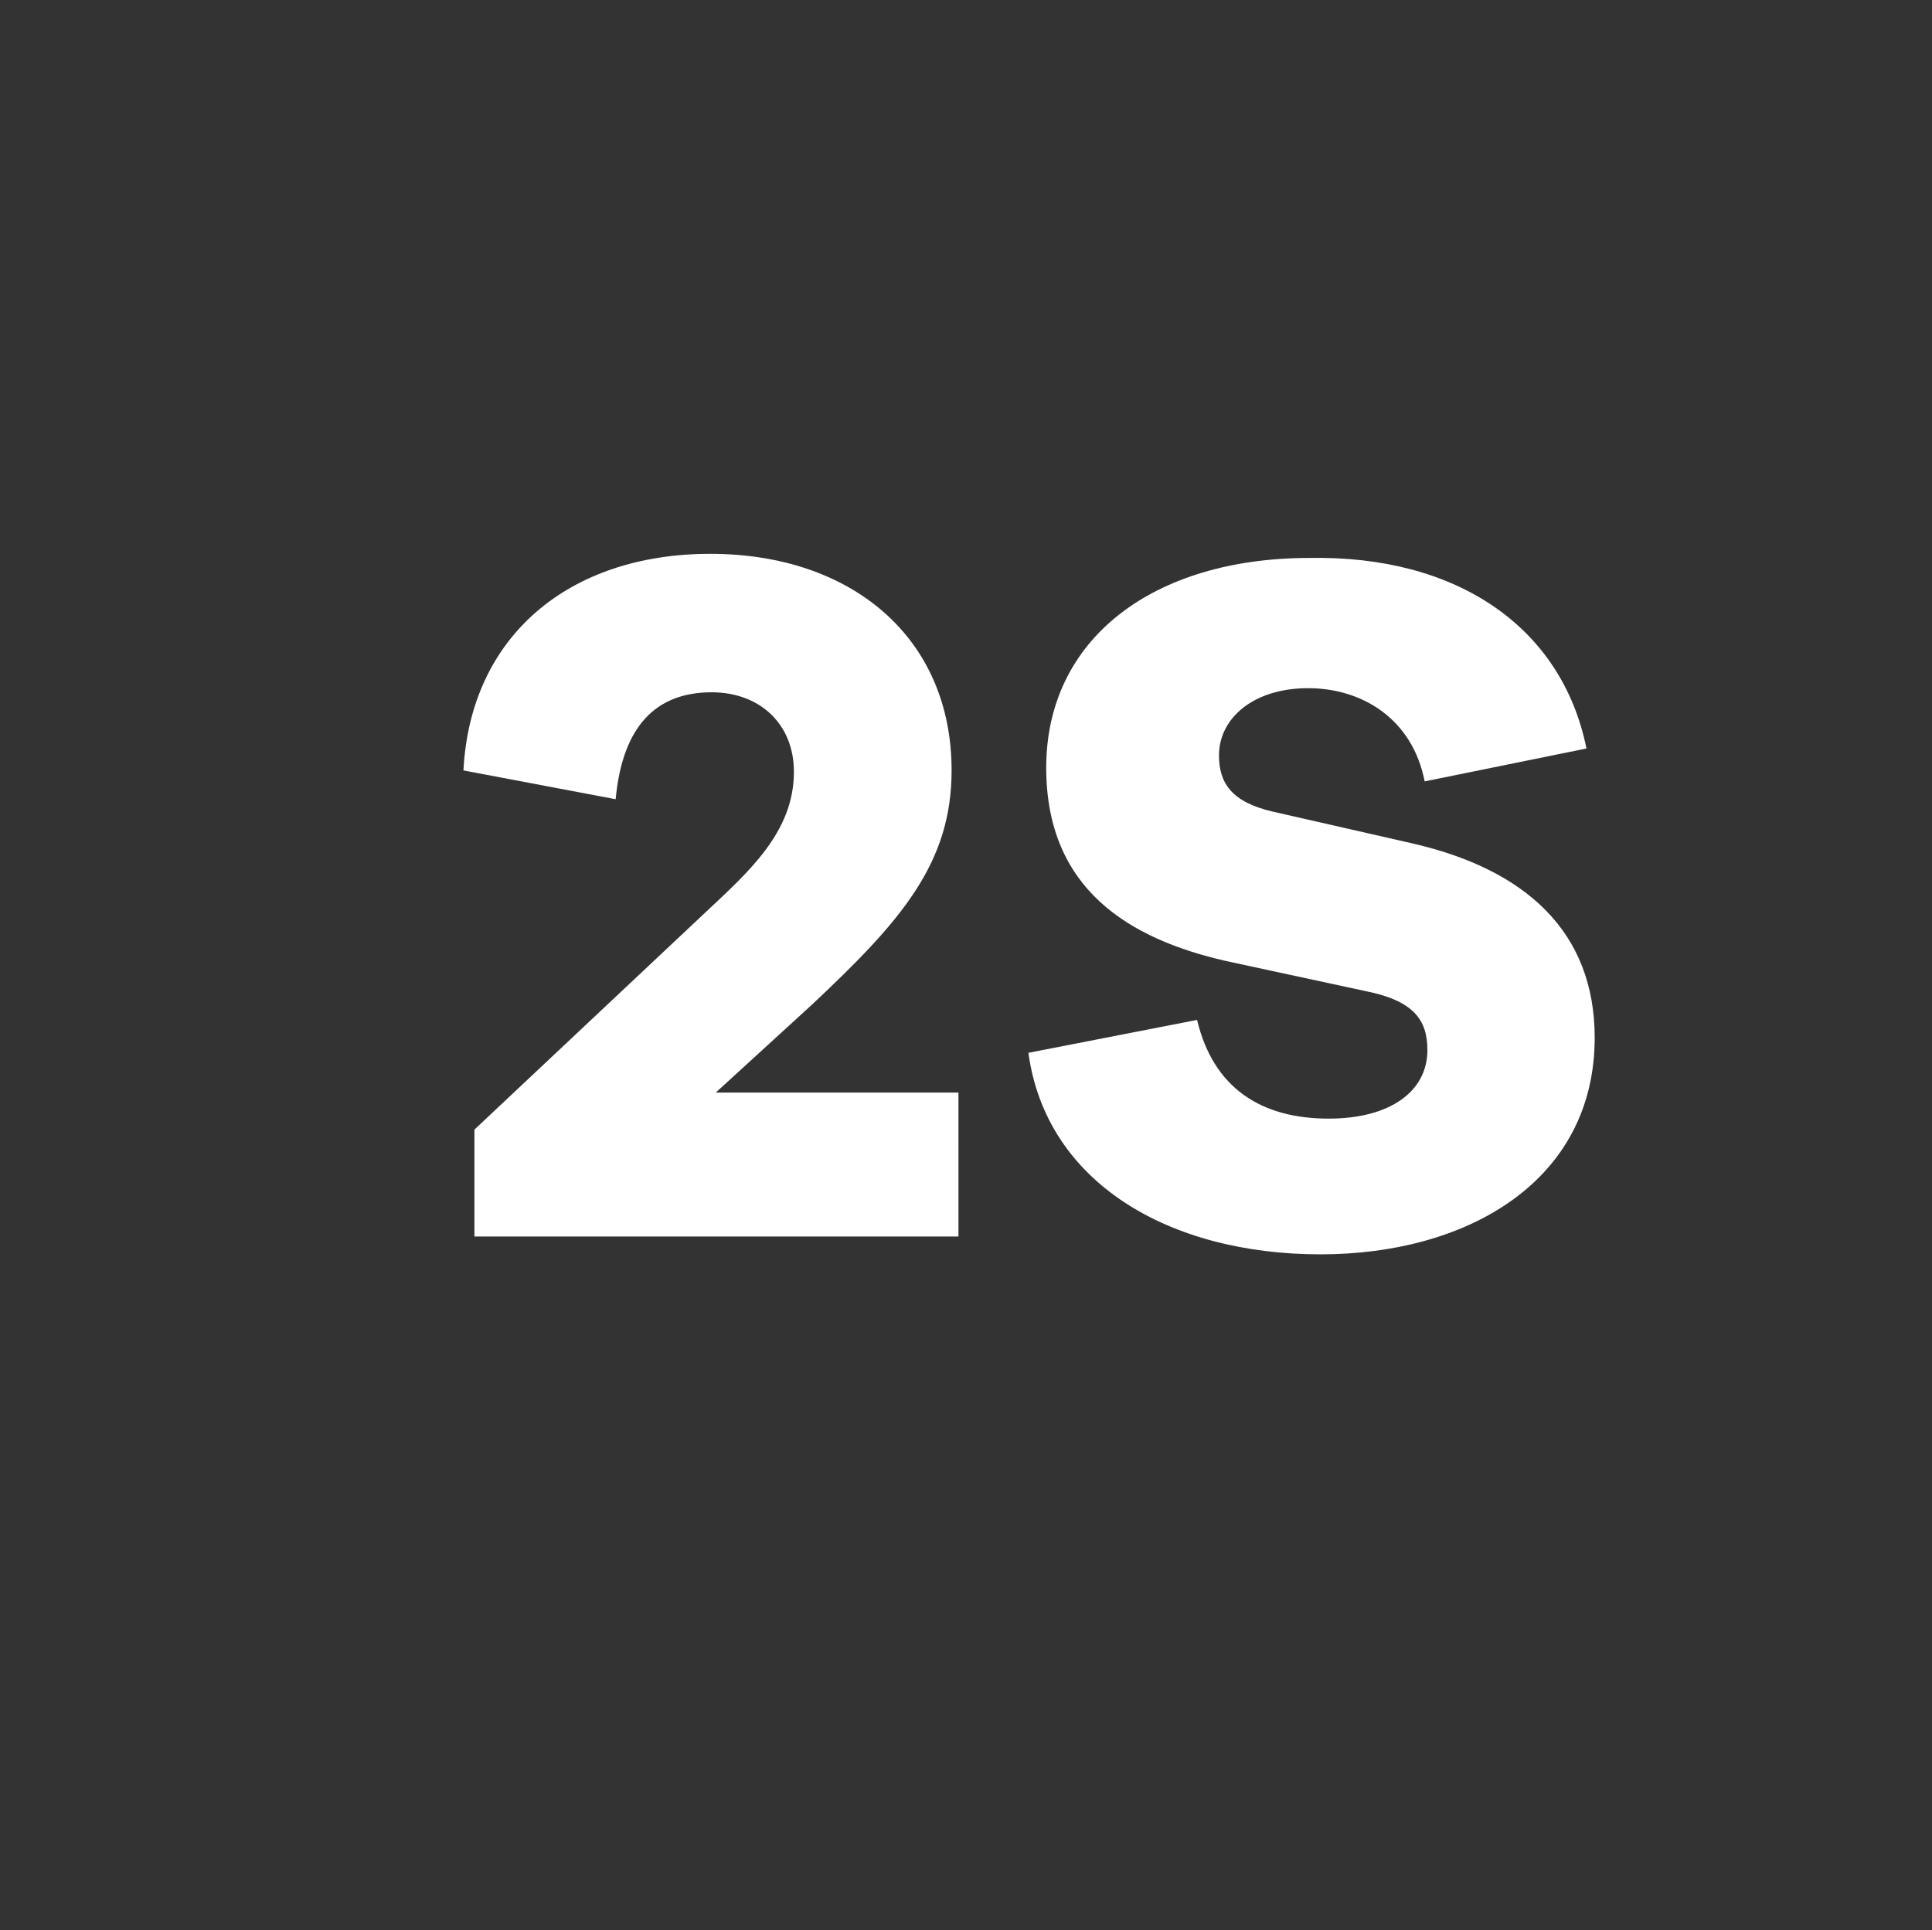
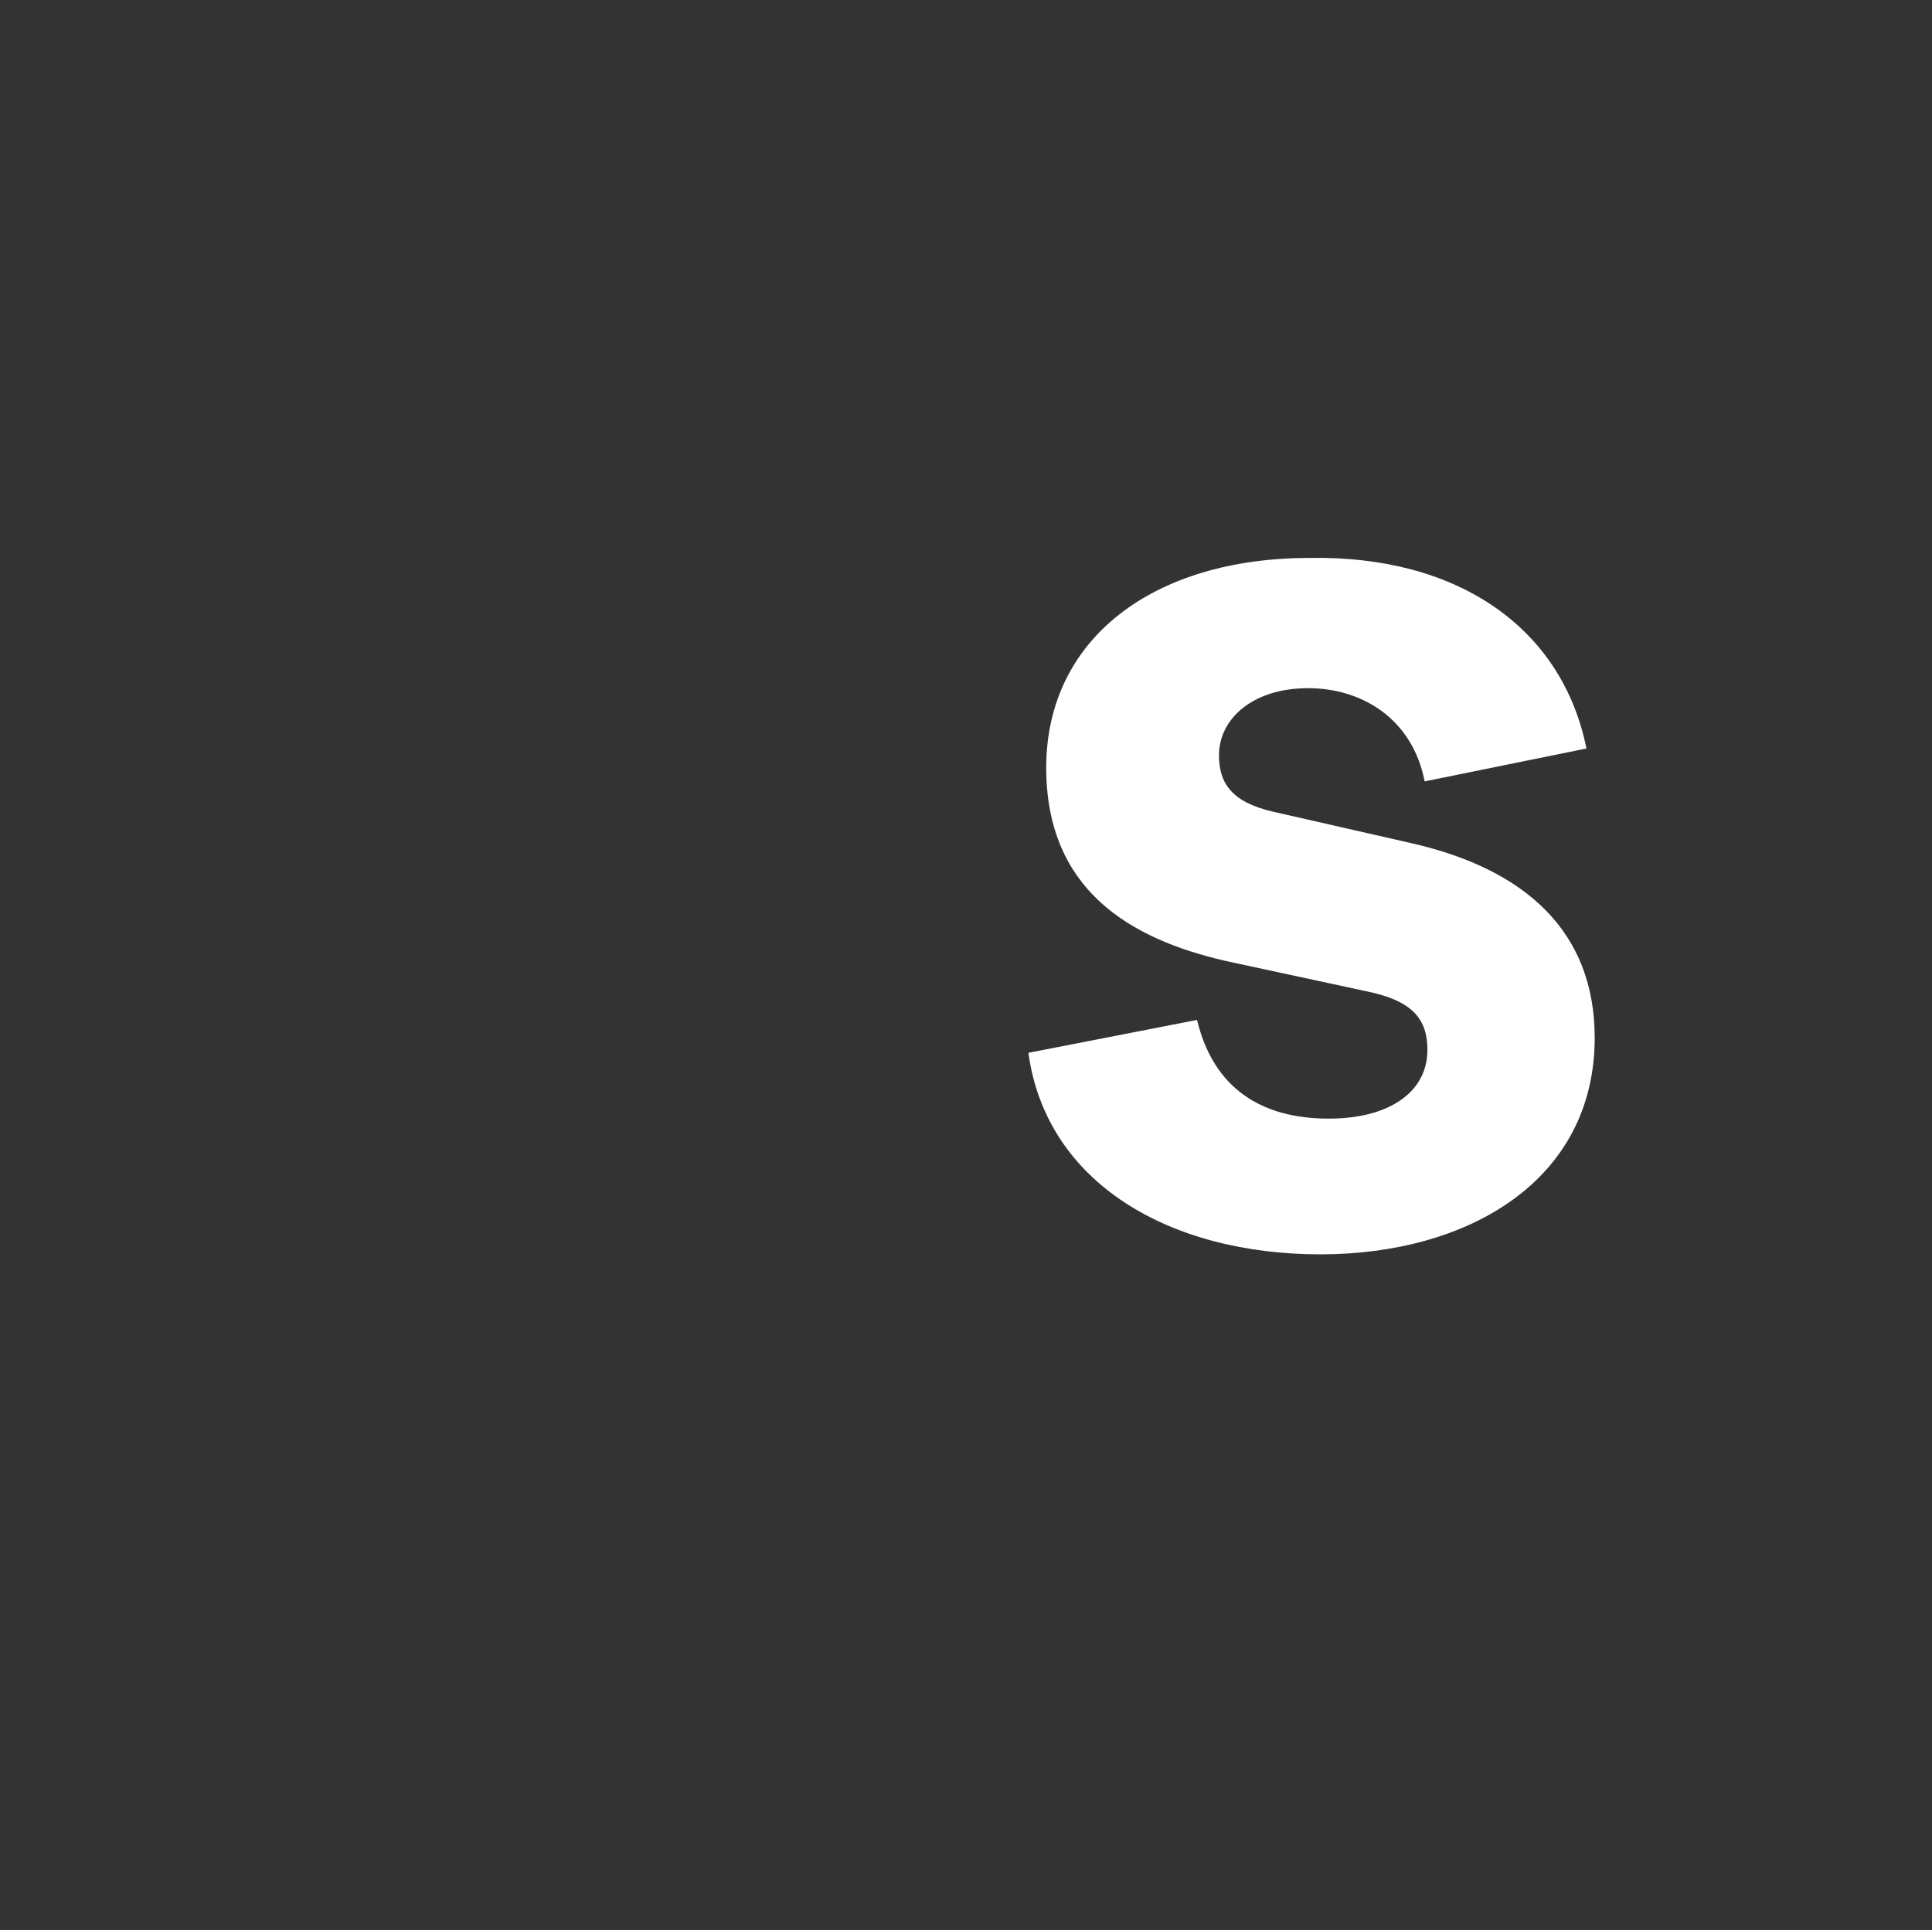
<svg xmlns="http://www.w3.org/2000/svg" version="1.1" id="Layer_1" x="0px" y="0px" width="140.9px" height="140.8px" viewBox="-235 326.2 140.9 140.8" style="enable-background:new -235 326.2 140.9 140.8;" xml:space="preserve">
  <rect x="-235" y="326.2" width="140.9" height="140.8" fill="#333333" stroke="none" />
  <style type="text/css">
	.st0{fill:#FFFFFF;}
</style>
  <g id="Layer_12">
    <g id="XMLID_266_">
-       <path id="XMLID_273_" class="st0" d="M-165.1,416.4h-35.3v-7.8l16.8-15.8c3.2-3,6.5-5.9,6.5-10.3c0-3.5-2.5-5.8-6-5.8    c-4,0-6.5,2.4-7,7.8l-11.1-2.1c0.5-9.8,7.7-15.8,18-15.8c10.3,0,17.6,6.1,17.6,15.8c0,6.8-3.7,11-10.2,17.1l-7,6.4h17.7    C-165.1,405.9-165.1,416.4-165.1,416.4z" />
      <path id="XMLID_271_" class="st0" d="M-119.3,380.8l-11.8,2.4c-0.9-4.6-4.6-6.8-8.5-6.8c-4,0-6.5,2.2-6.5,4.9c0,2,0.9,3.4,3.9,4.1    l10.1,2.3c8.4,1.9,13.4,6.5,13.4,14.2c0,10.4-9.2,15.8-20,15.8c-11,0-20-5.2-21.3-14.7l12.3-2.4c1.2,5,4.7,7.2,9.6,7.2    c4.5,0,7.2-2,7.2-5c0-2.2-1-3.6-4.5-4.3l-10.2-2.2c-7-1.6-13.1-5.2-13.1-14.1c0-9.4,7.8-15.3,19.2-15.3    C-128.8,366.7-121.1,371.9-119.3,380.8z" />
    </g>
  </g>
</svg>